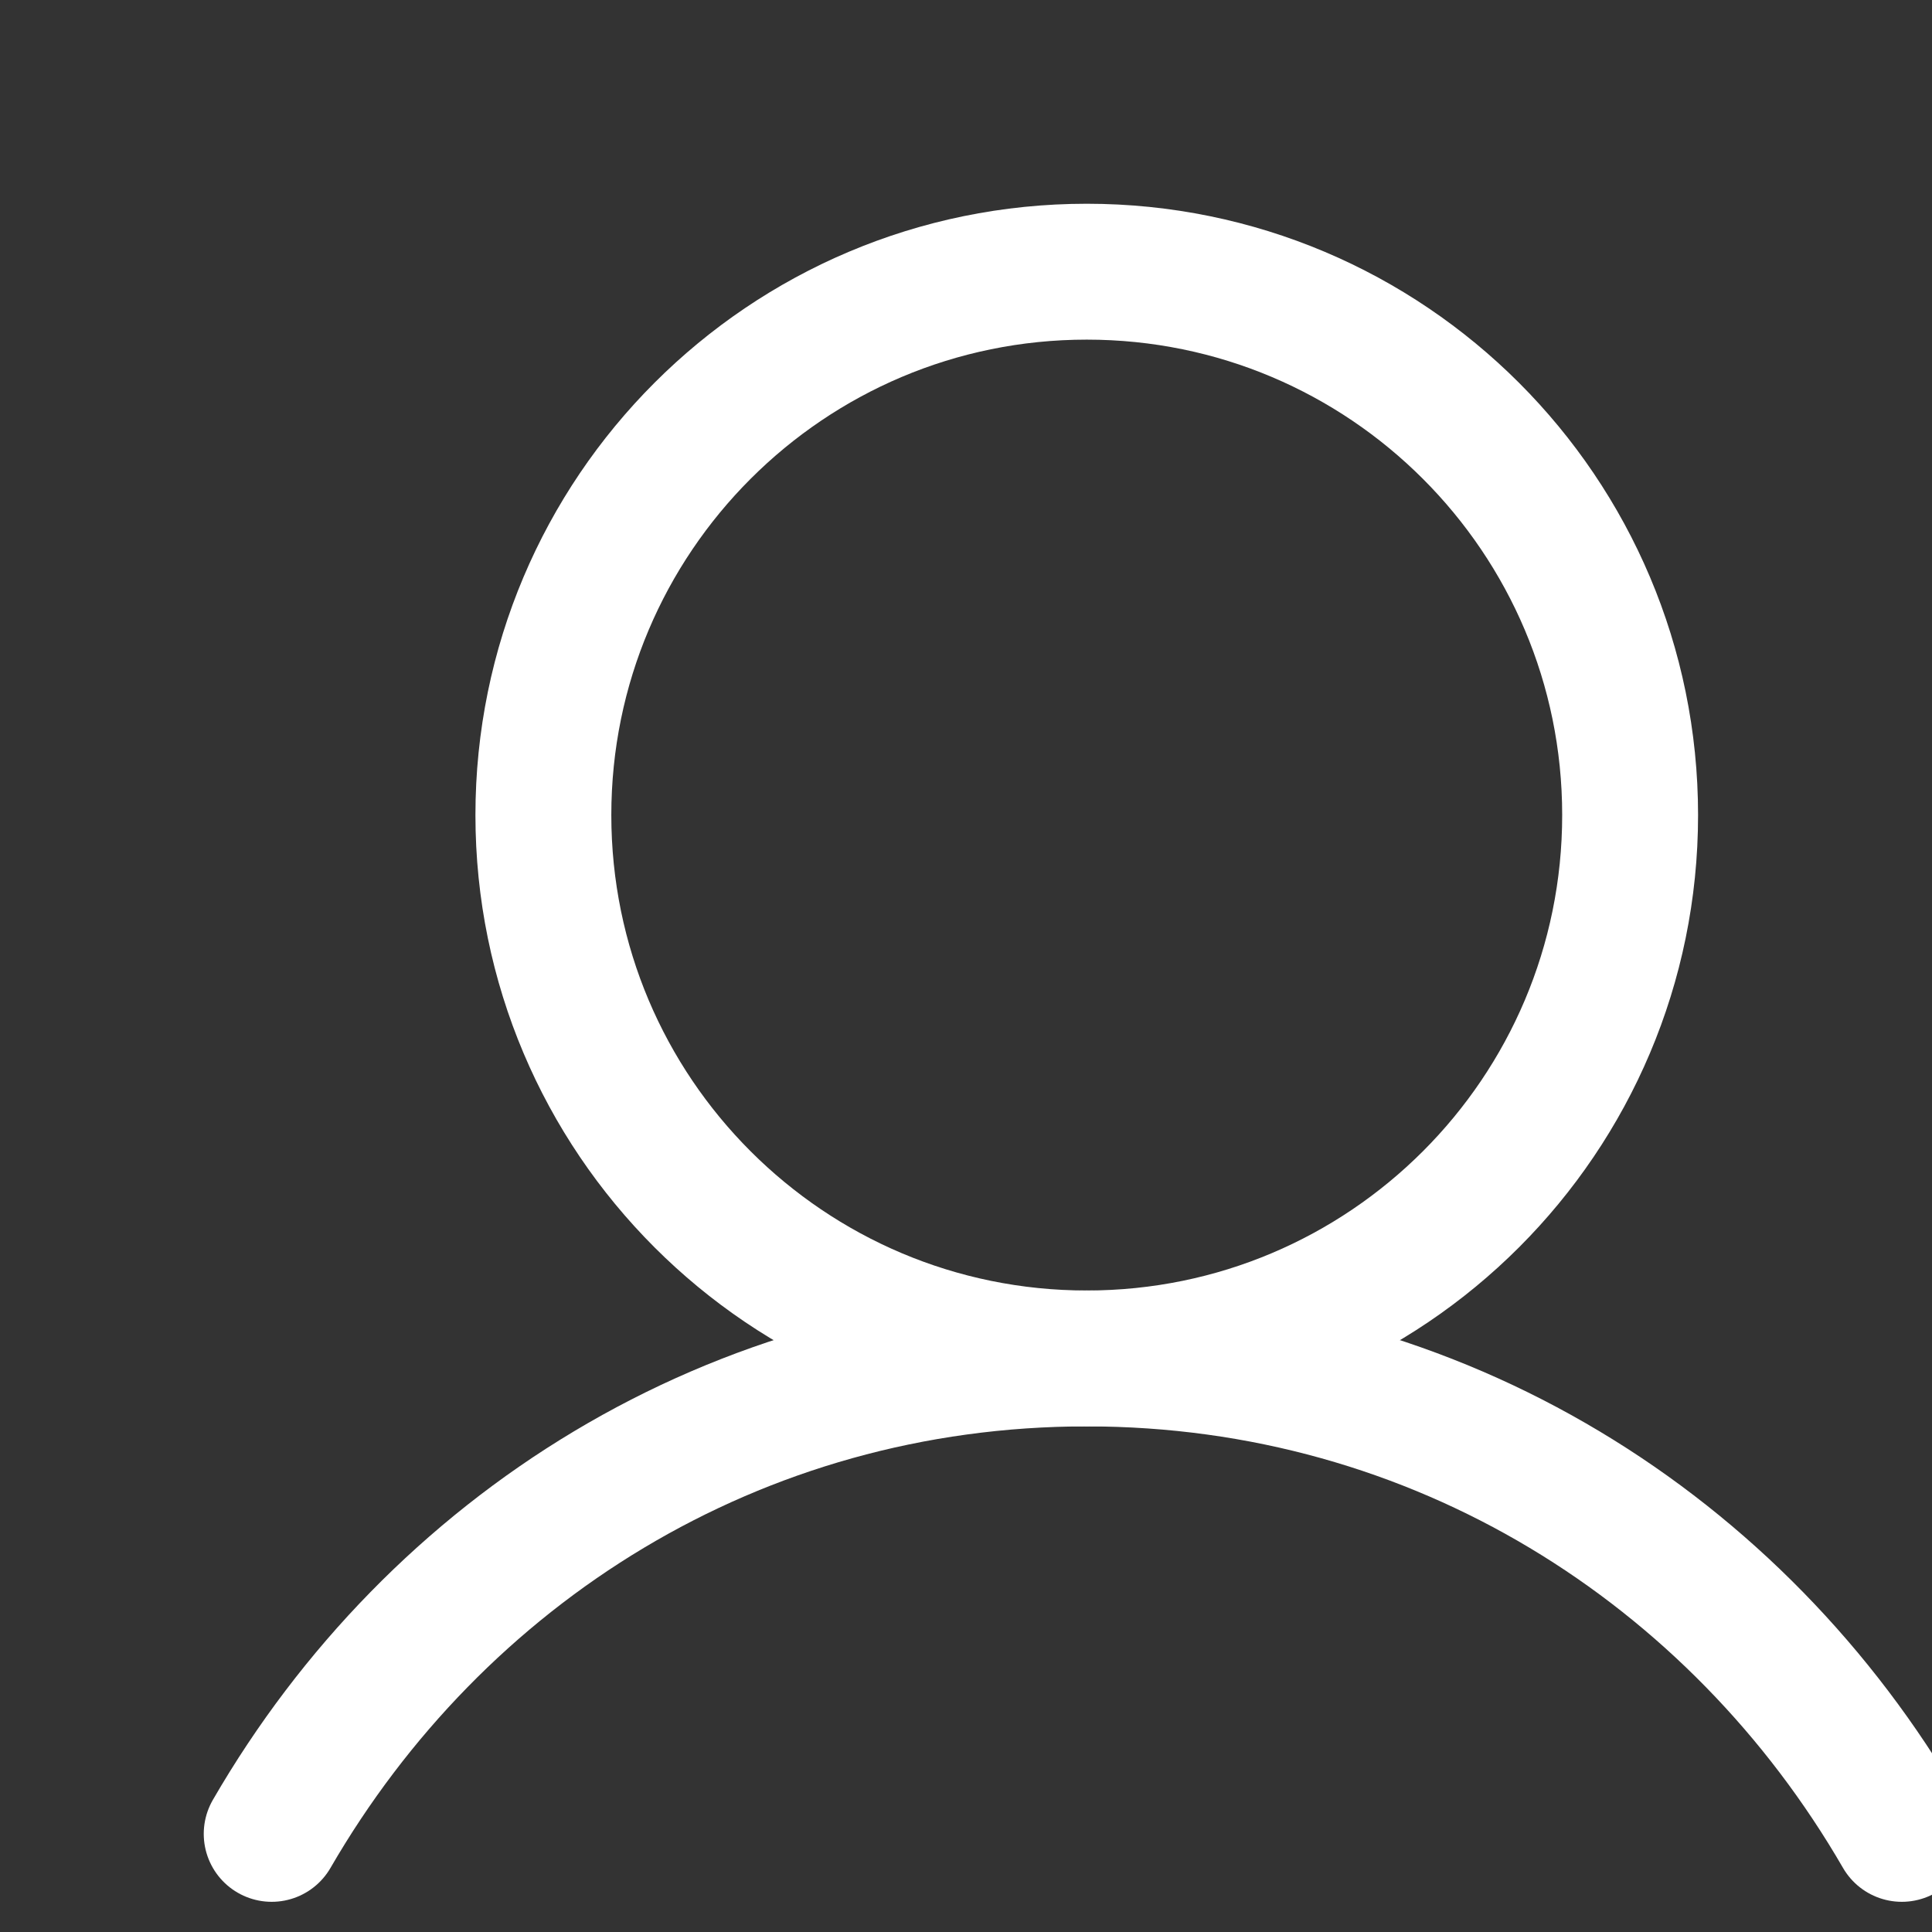
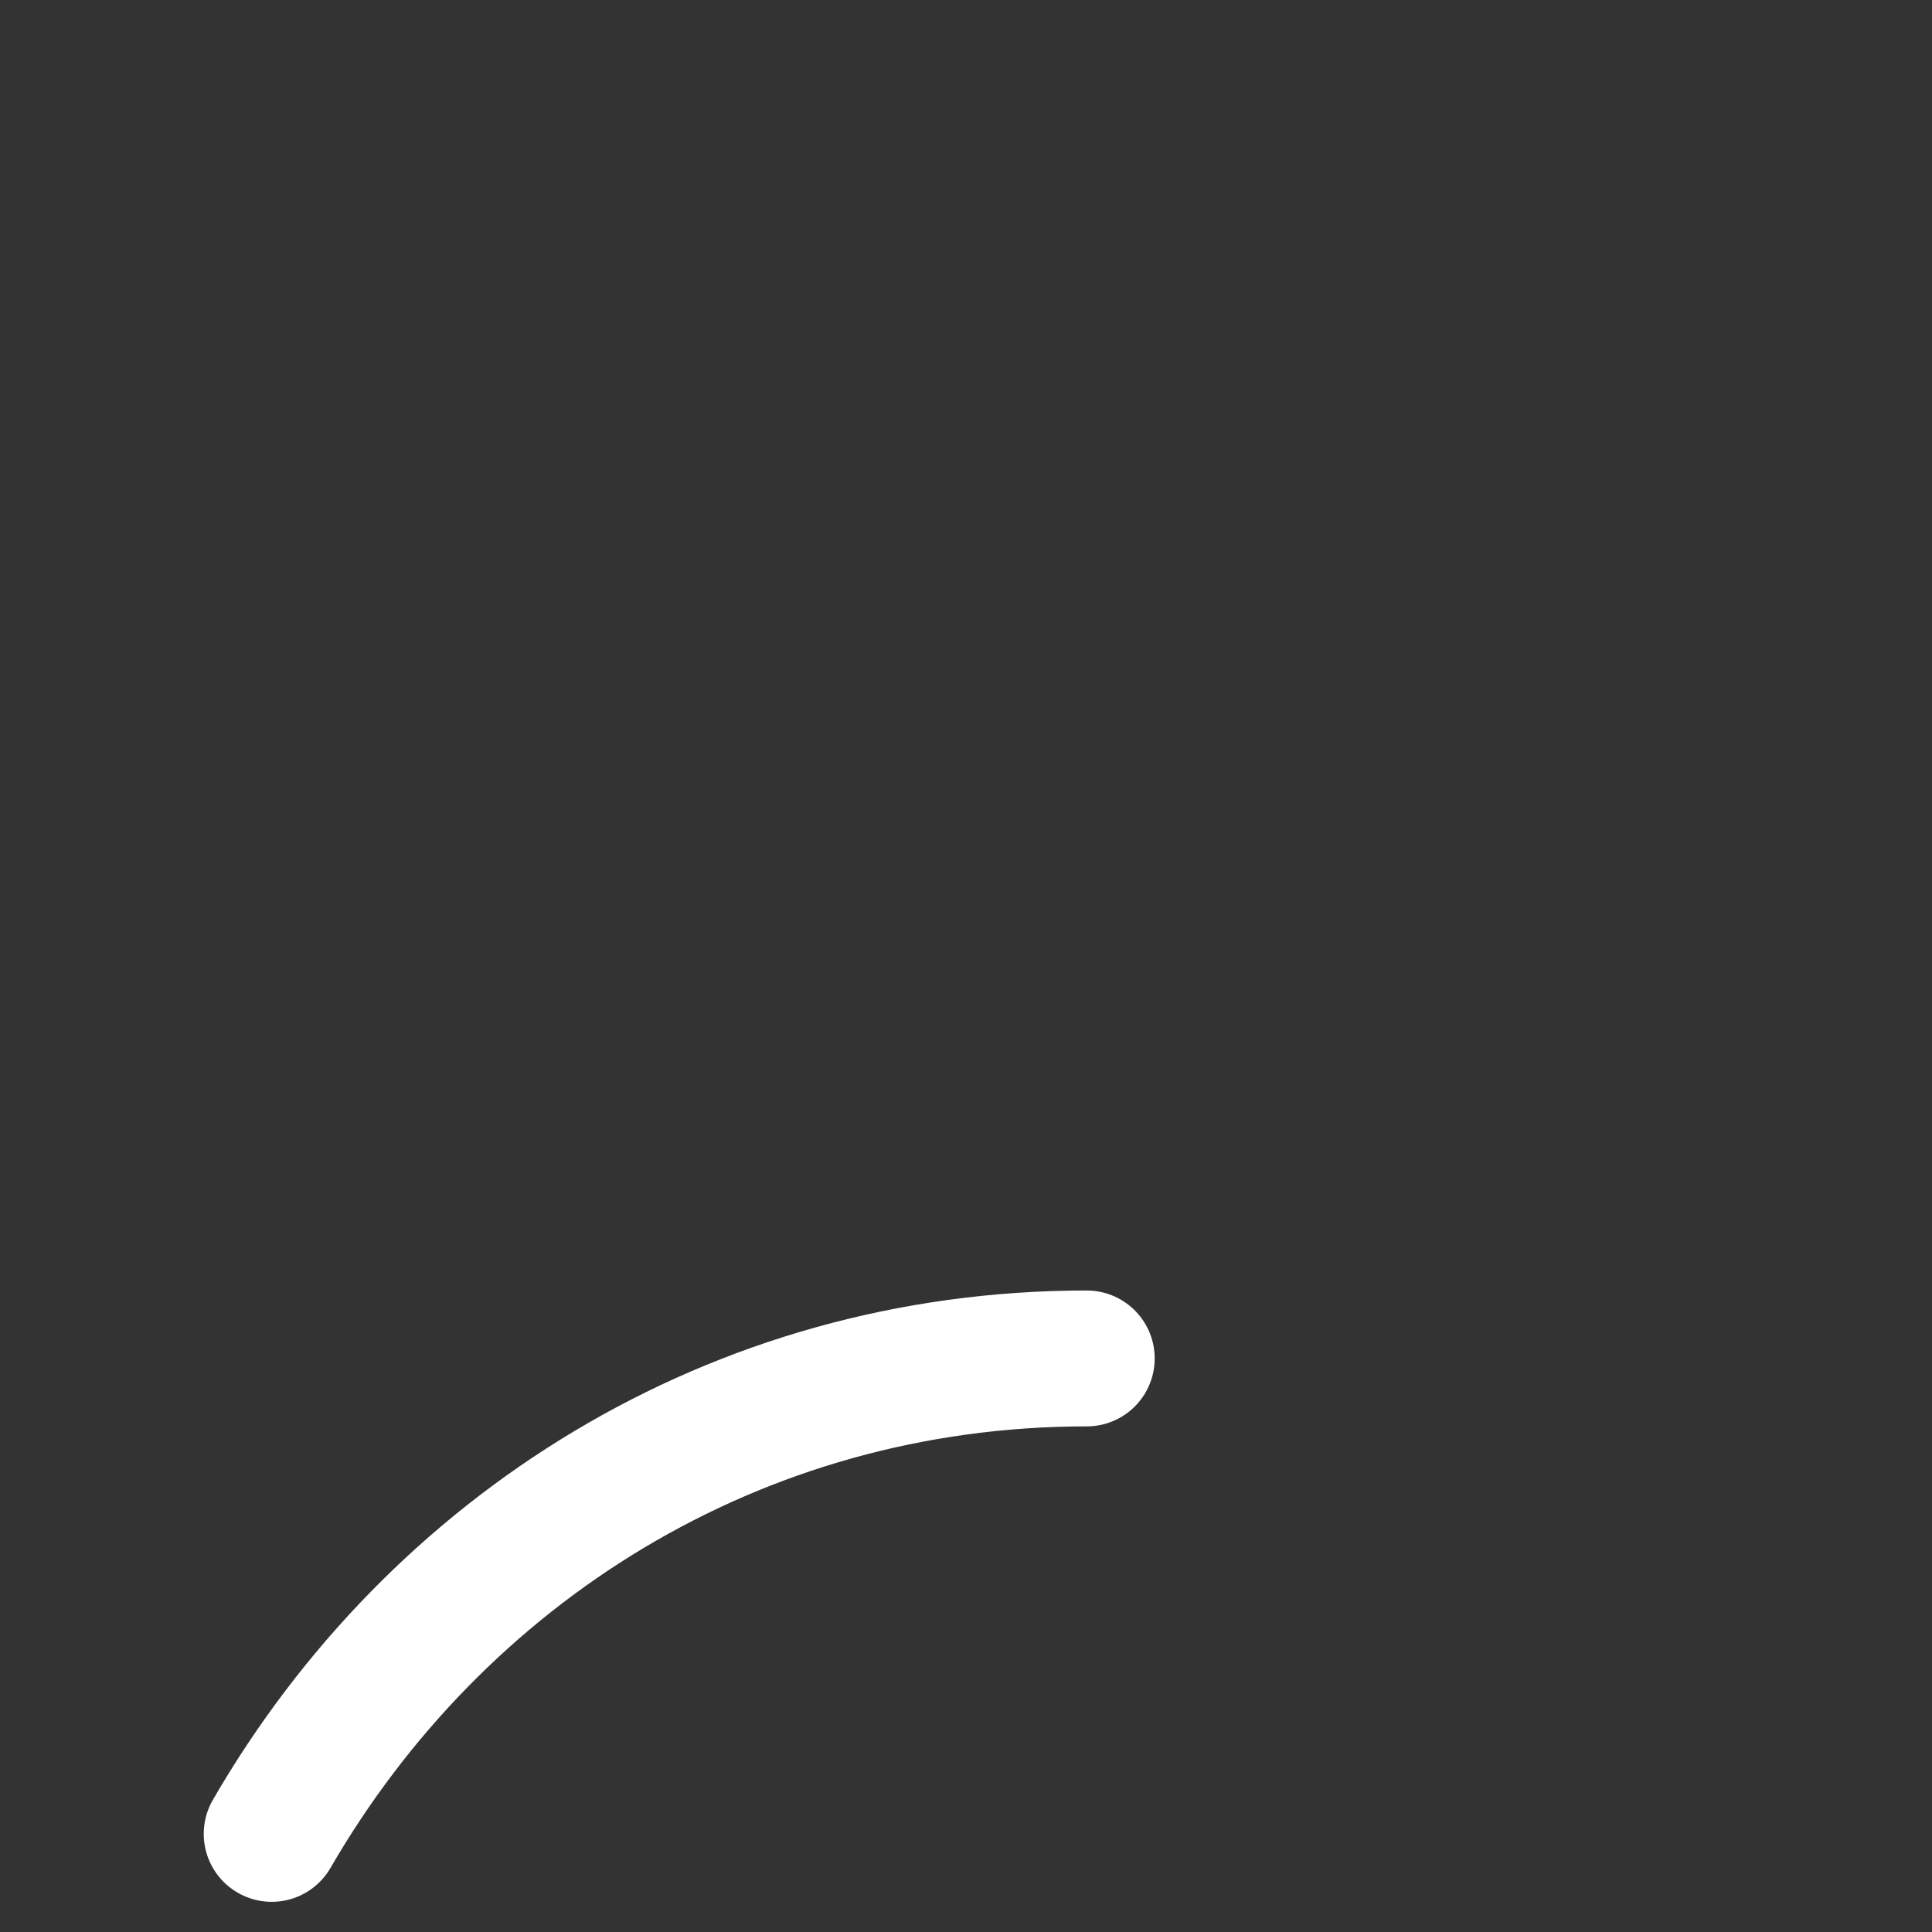
<svg xmlns="http://www.w3.org/2000/svg" width="24" height="24" viewBox="0 0 24 24" fill="none">
  <rect x="0" y="0" width="24" height="24" fill="#333333" stroke="none" />
  <g clip-path="url(#clip0_5350_12920)">
-     <path d="M13.5 16.875C17.228 16.875 20.25 13.853 20.25 10.125C20.25 6.397 17.228 3.375 13.5 3.375C9.772 3.375 6.75 6.397 6.75 10.125C6.75 13.853 9.772 16.875 13.5 16.875Z" stroke="white" stroke-width="1.688" stroke-linecap="round" stroke-linejoin="round" />
-     <path d="M3.375 22.781C5.418 19.251 9.128 16.875 13.5 16.875C17.872 16.875 21.582 19.251 23.625 22.781" stroke="white" stroke-width="1.688" stroke-linecap="round" stroke-linejoin="round" />
+     <path d="M3.375 22.781C5.418 19.251 9.128 16.875 13.5 16.875" stroke="white" stroke-width="1.688" stroke-linecap="round" stroke-linejoin="round" />
  </g>
  <defs>
    <clipPath id="clip0_5350_12920">
      <rect width="24" height="24" fill="white" />
    </clipPath>
  </defs>
</svg>